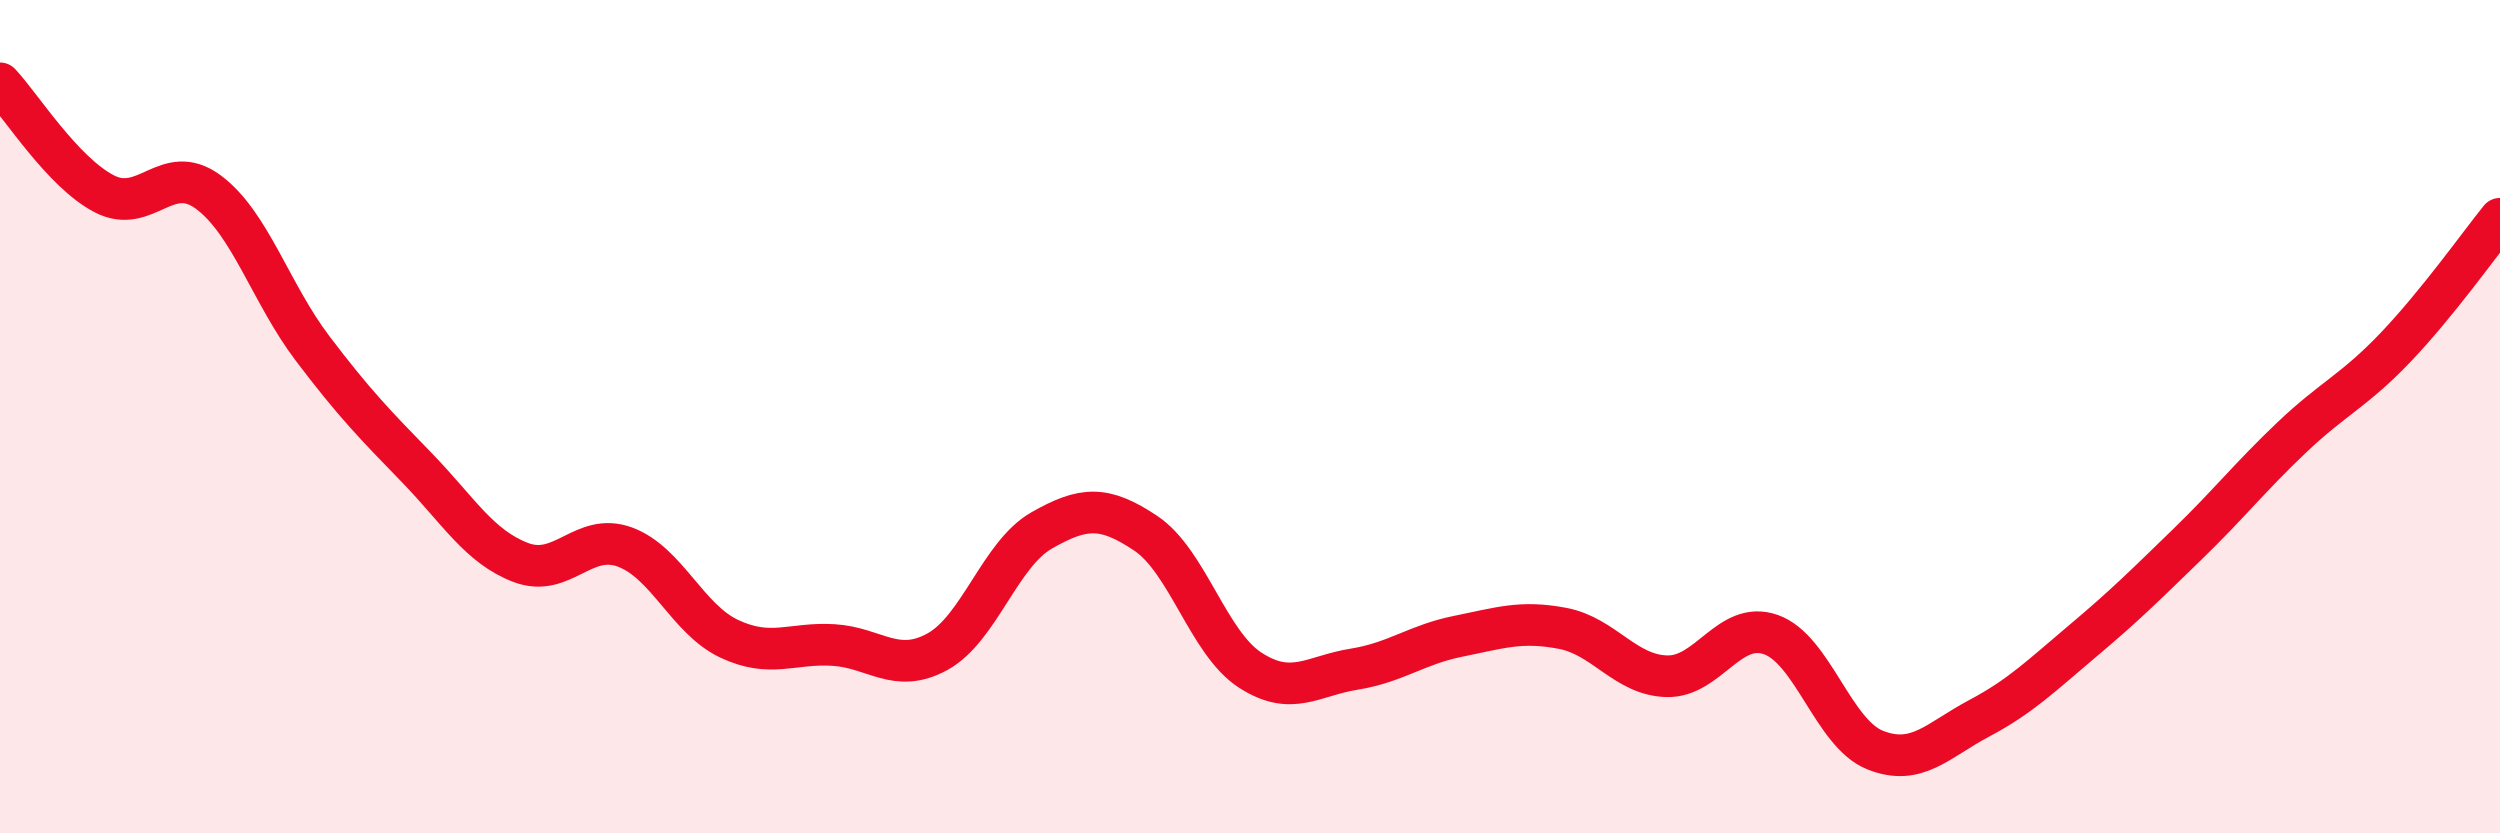
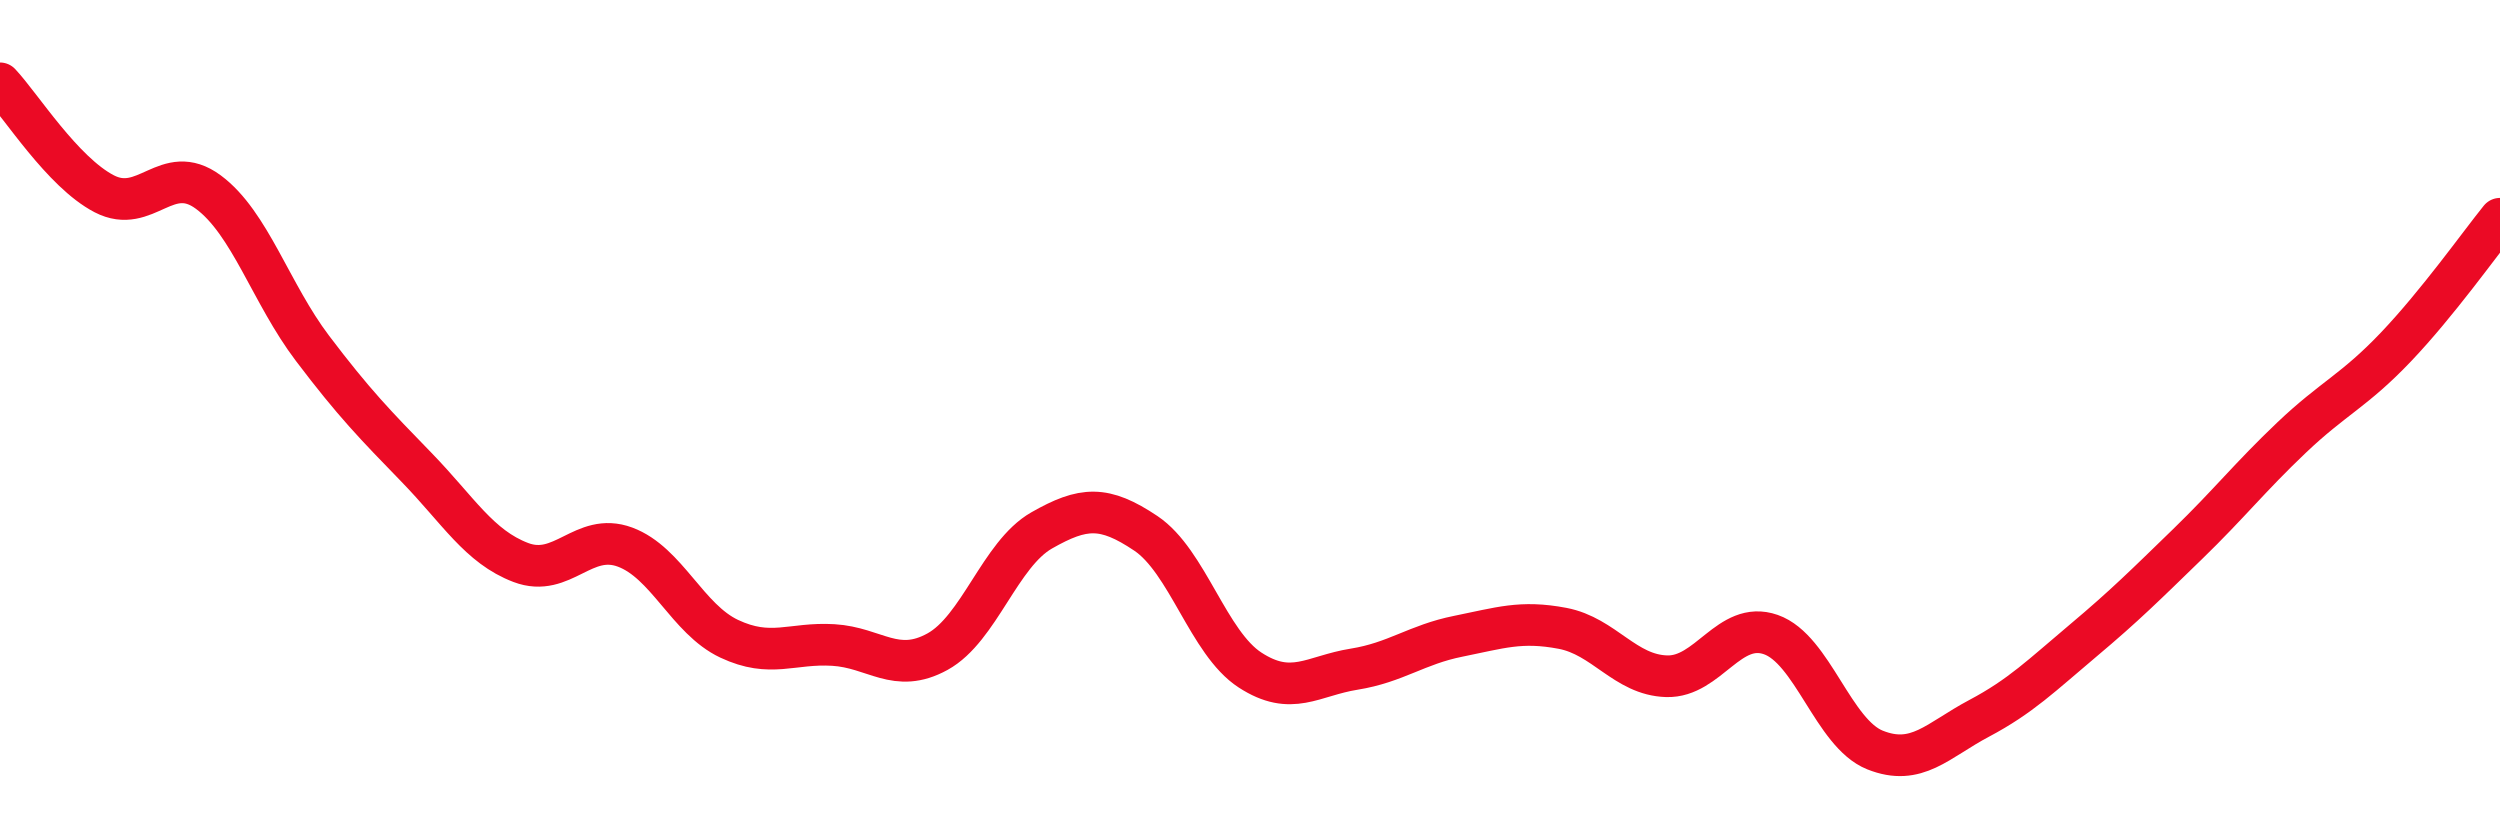
<svg xmlns="http://www.w3.org/2000/svg" width="60" height="20" viewBox="0 0 60 20">
-   <path d="M 0,2 C 0.5,2.53 1.5,4.13 2.5,4.65 C 3.5,5.17 4,3.87 5,4.61 C 6,5.35 6.5,7.04 7.5,8.36 C 8.5,9.68 9,10.19 10,11.22 C 11,12.25 11.5,13.12 12.5,13.5 C 13.5,13.88 14,12.76 15,13.13 C 16,13.5 16.5,14.86 17.5,15.33 C 18.5,15.8 19,15.42 20,15.48 C 21,15.54 21.5,16.19 22.5,15.64 C 23.5,15.09 24,13.3 25,12.73 C 26,12.16 26.5,12.13 27.5,12.8 C 28.5,13.47 29,15.43 30,16.08 C 31,16.73 31.5,16.22 32.5,16.06 C 33.5,15.9 34,15.47 35,15.27 C 36,15.07 36.5,14.89 37.5,15.08 C 38.5,15.27 39,16.2 40,16.23 C 41,16.26 41.5,14.88 42.5,15.23 C 43.5,15.58 44,17.6 45,18 C 46,18.4 46.5,17.77 47.5,17.24 C 48.5,16.71 49,16.21 50,15.37 C 51,14.53 51.5,14.03 52.5,13.06 C 53.5,12.09 54,11.45 55,10.5 C 56,9.55 56.5,9.38 57.5,8.33 C 58.5,7.28 59.5,5.87 60,5.25L60 20L0 20Z" fill="#EB0A25" opacity="0.1" stroke-linecap="round" stroke-linejoin="round" />
  <path d="M 0,2 C 0.5,2.53 1.5,4.13 2.5,4.65 C 3.5,5.17 4,3.87 5,4.61 C 6,5.35 6.5,7.04 7.5,8.36 C 8.5,9.68 9,10.19 10,11.22 C 11,12.25 11.5,13.12 12.5,13.5 C 13.5,13.88 14,12.76 15,13.13 C 16,13.5 16.5,14.86 17.5,15.33 C 18.5,15.8 19,15.42 20,15.48 C 21,15.54 21.5,16.19 22.5,15.64 C 23.5,15.09 24,13.3 25,12.73 C 26,12.16 26.5,12.13 27.5,12.8 C 28.5,13.47 29,15.43 30,16.08 C 31,16.73 31.5,16.22 32.5,16.06 C 33.5,15.9 34,15.47 35,15.27 C 36,15.07 36.5,14.89 37.5,15.08 C 38.5,15.27 39,16.2 40,16.23 C 41,16.26 41.5,14.88 42.5,15.23 C 43.5,15.58 44,17.6 45,18 C 46,18.4 46.5,17.77 47.5,17.24 C 48.5,16.71 49,16.21 50,15.37 C 51,14.53 51.5,14.03 52.5,13.06 C 53.5,12.09 54,11.45 55,10.5 C 56,9.55 56.5,9.38 57.5,8.33 C 58.5,7.28 59.5,5.87 60,5.25" stroke="#EB0A25" stroke-width="1" fill="none" stroke-linecap="round" stroke-linejoin="round" />
</svg>